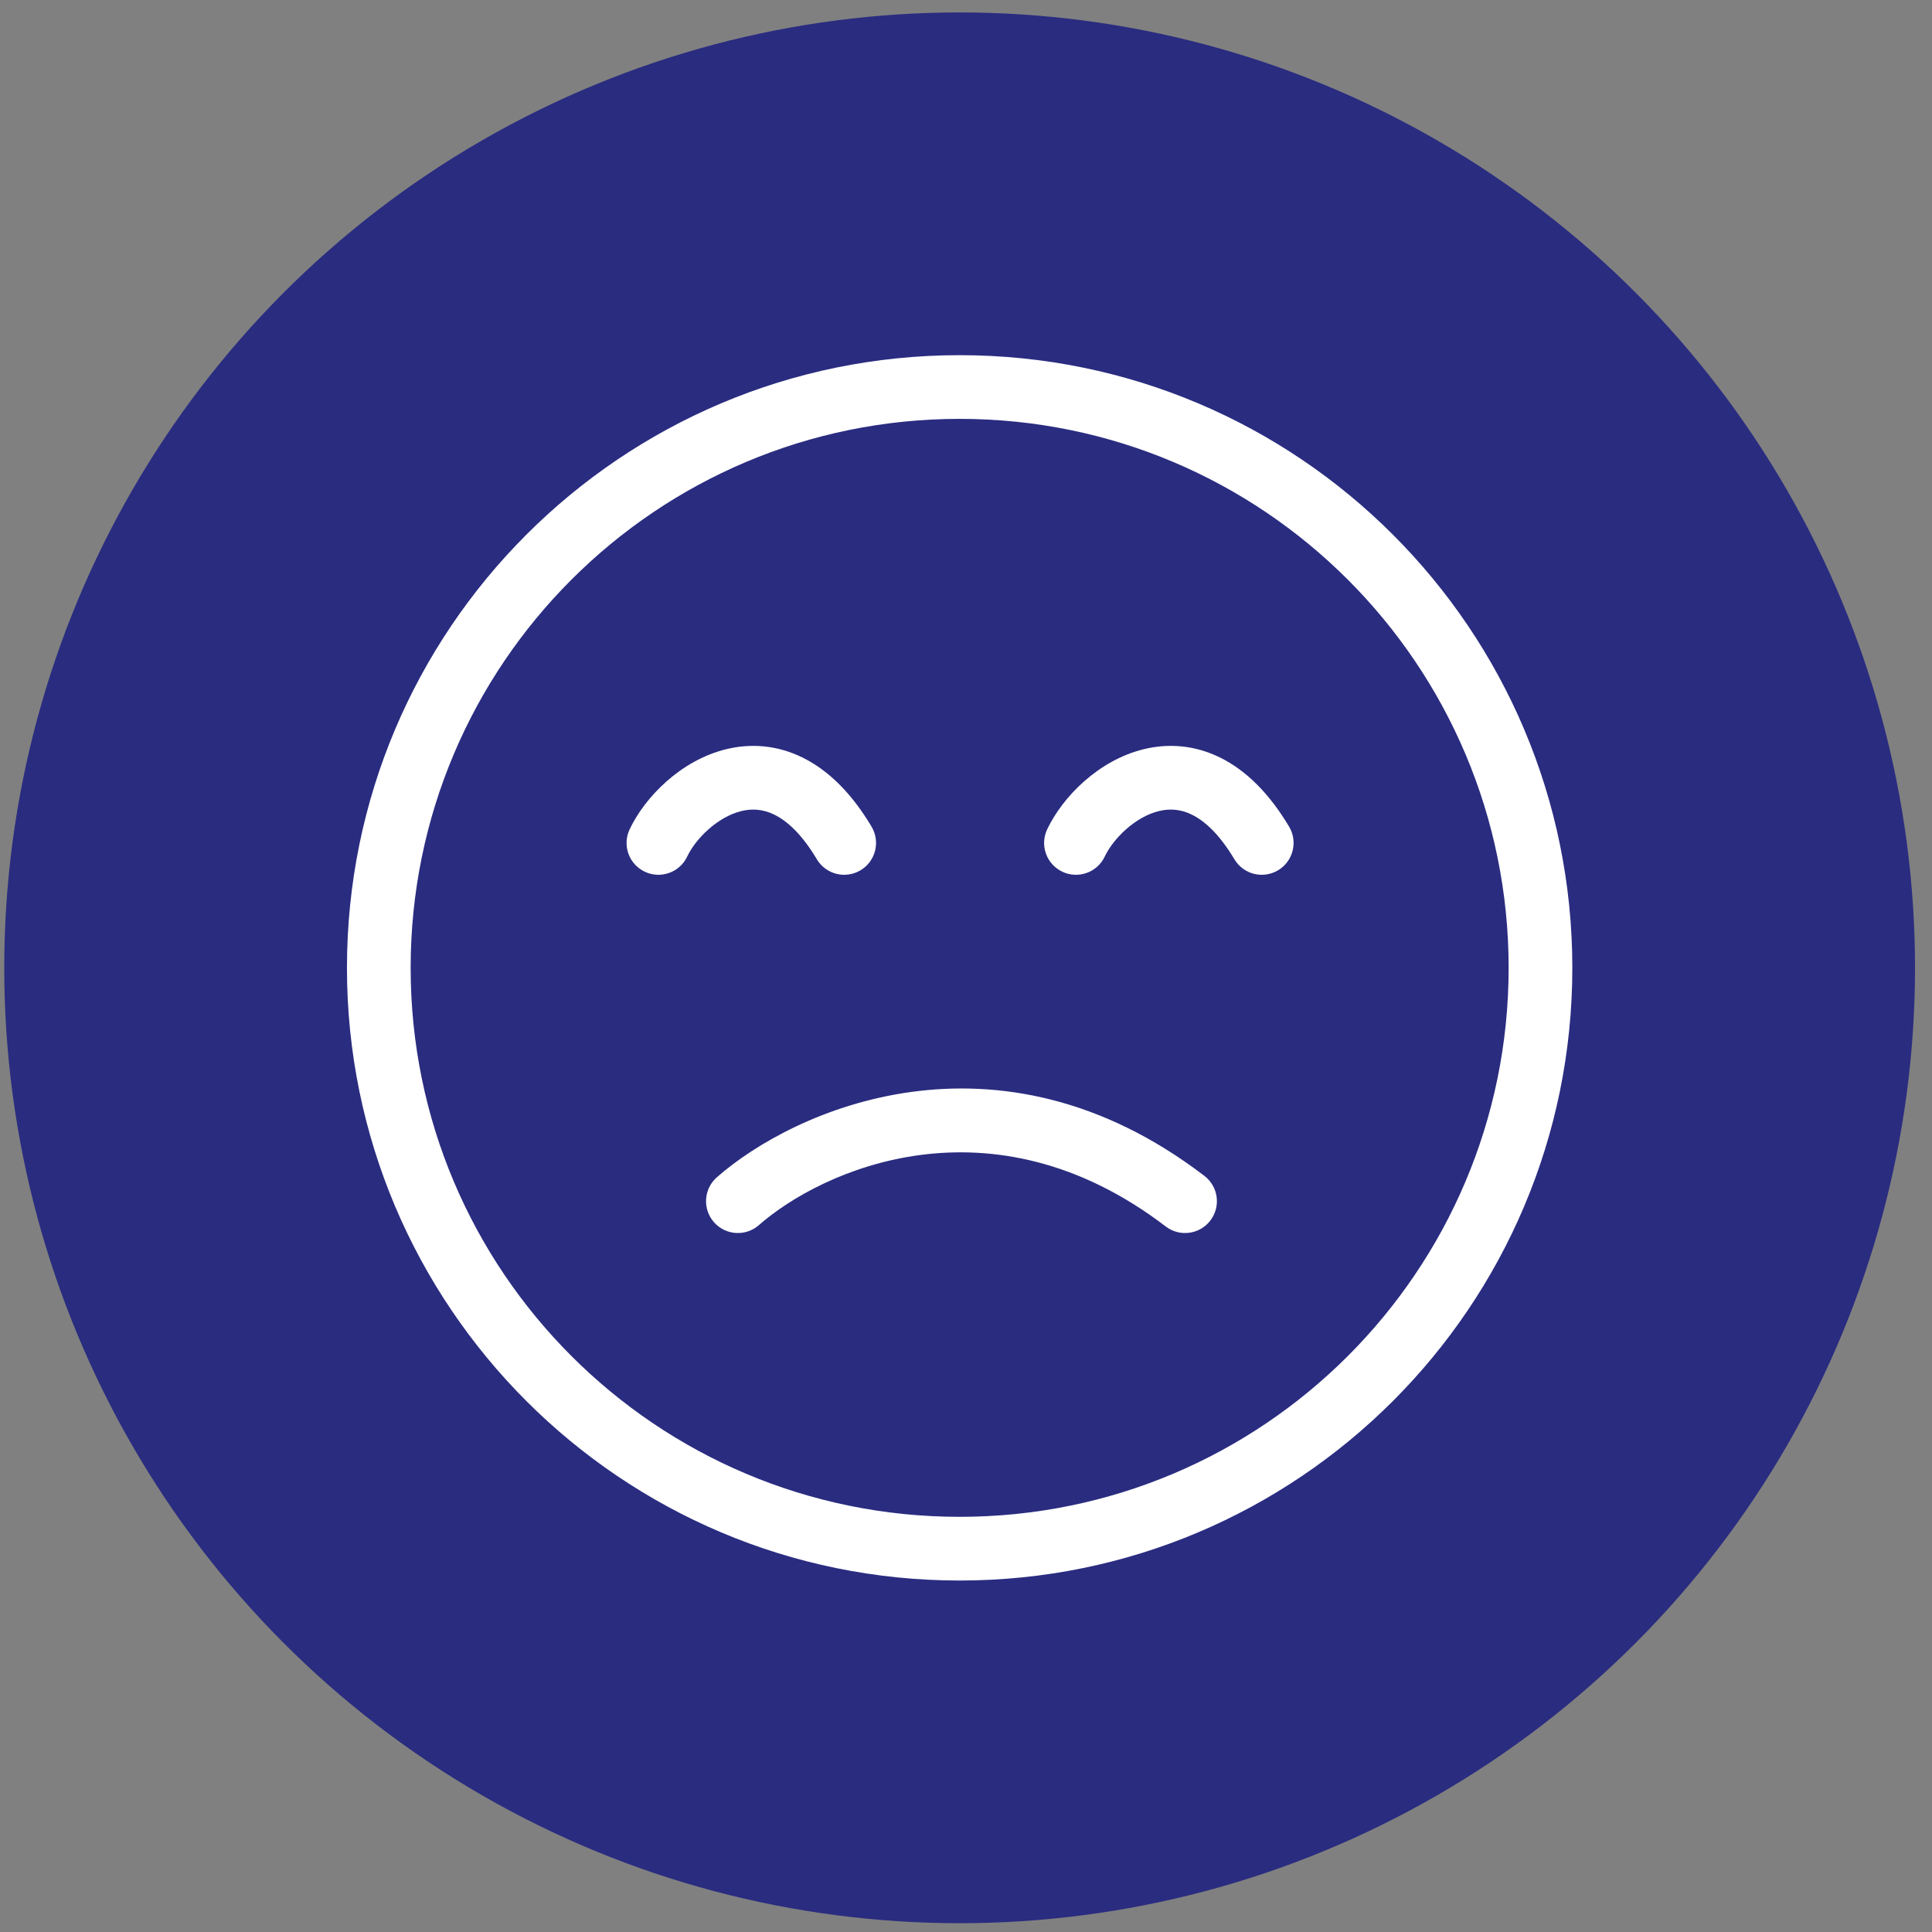
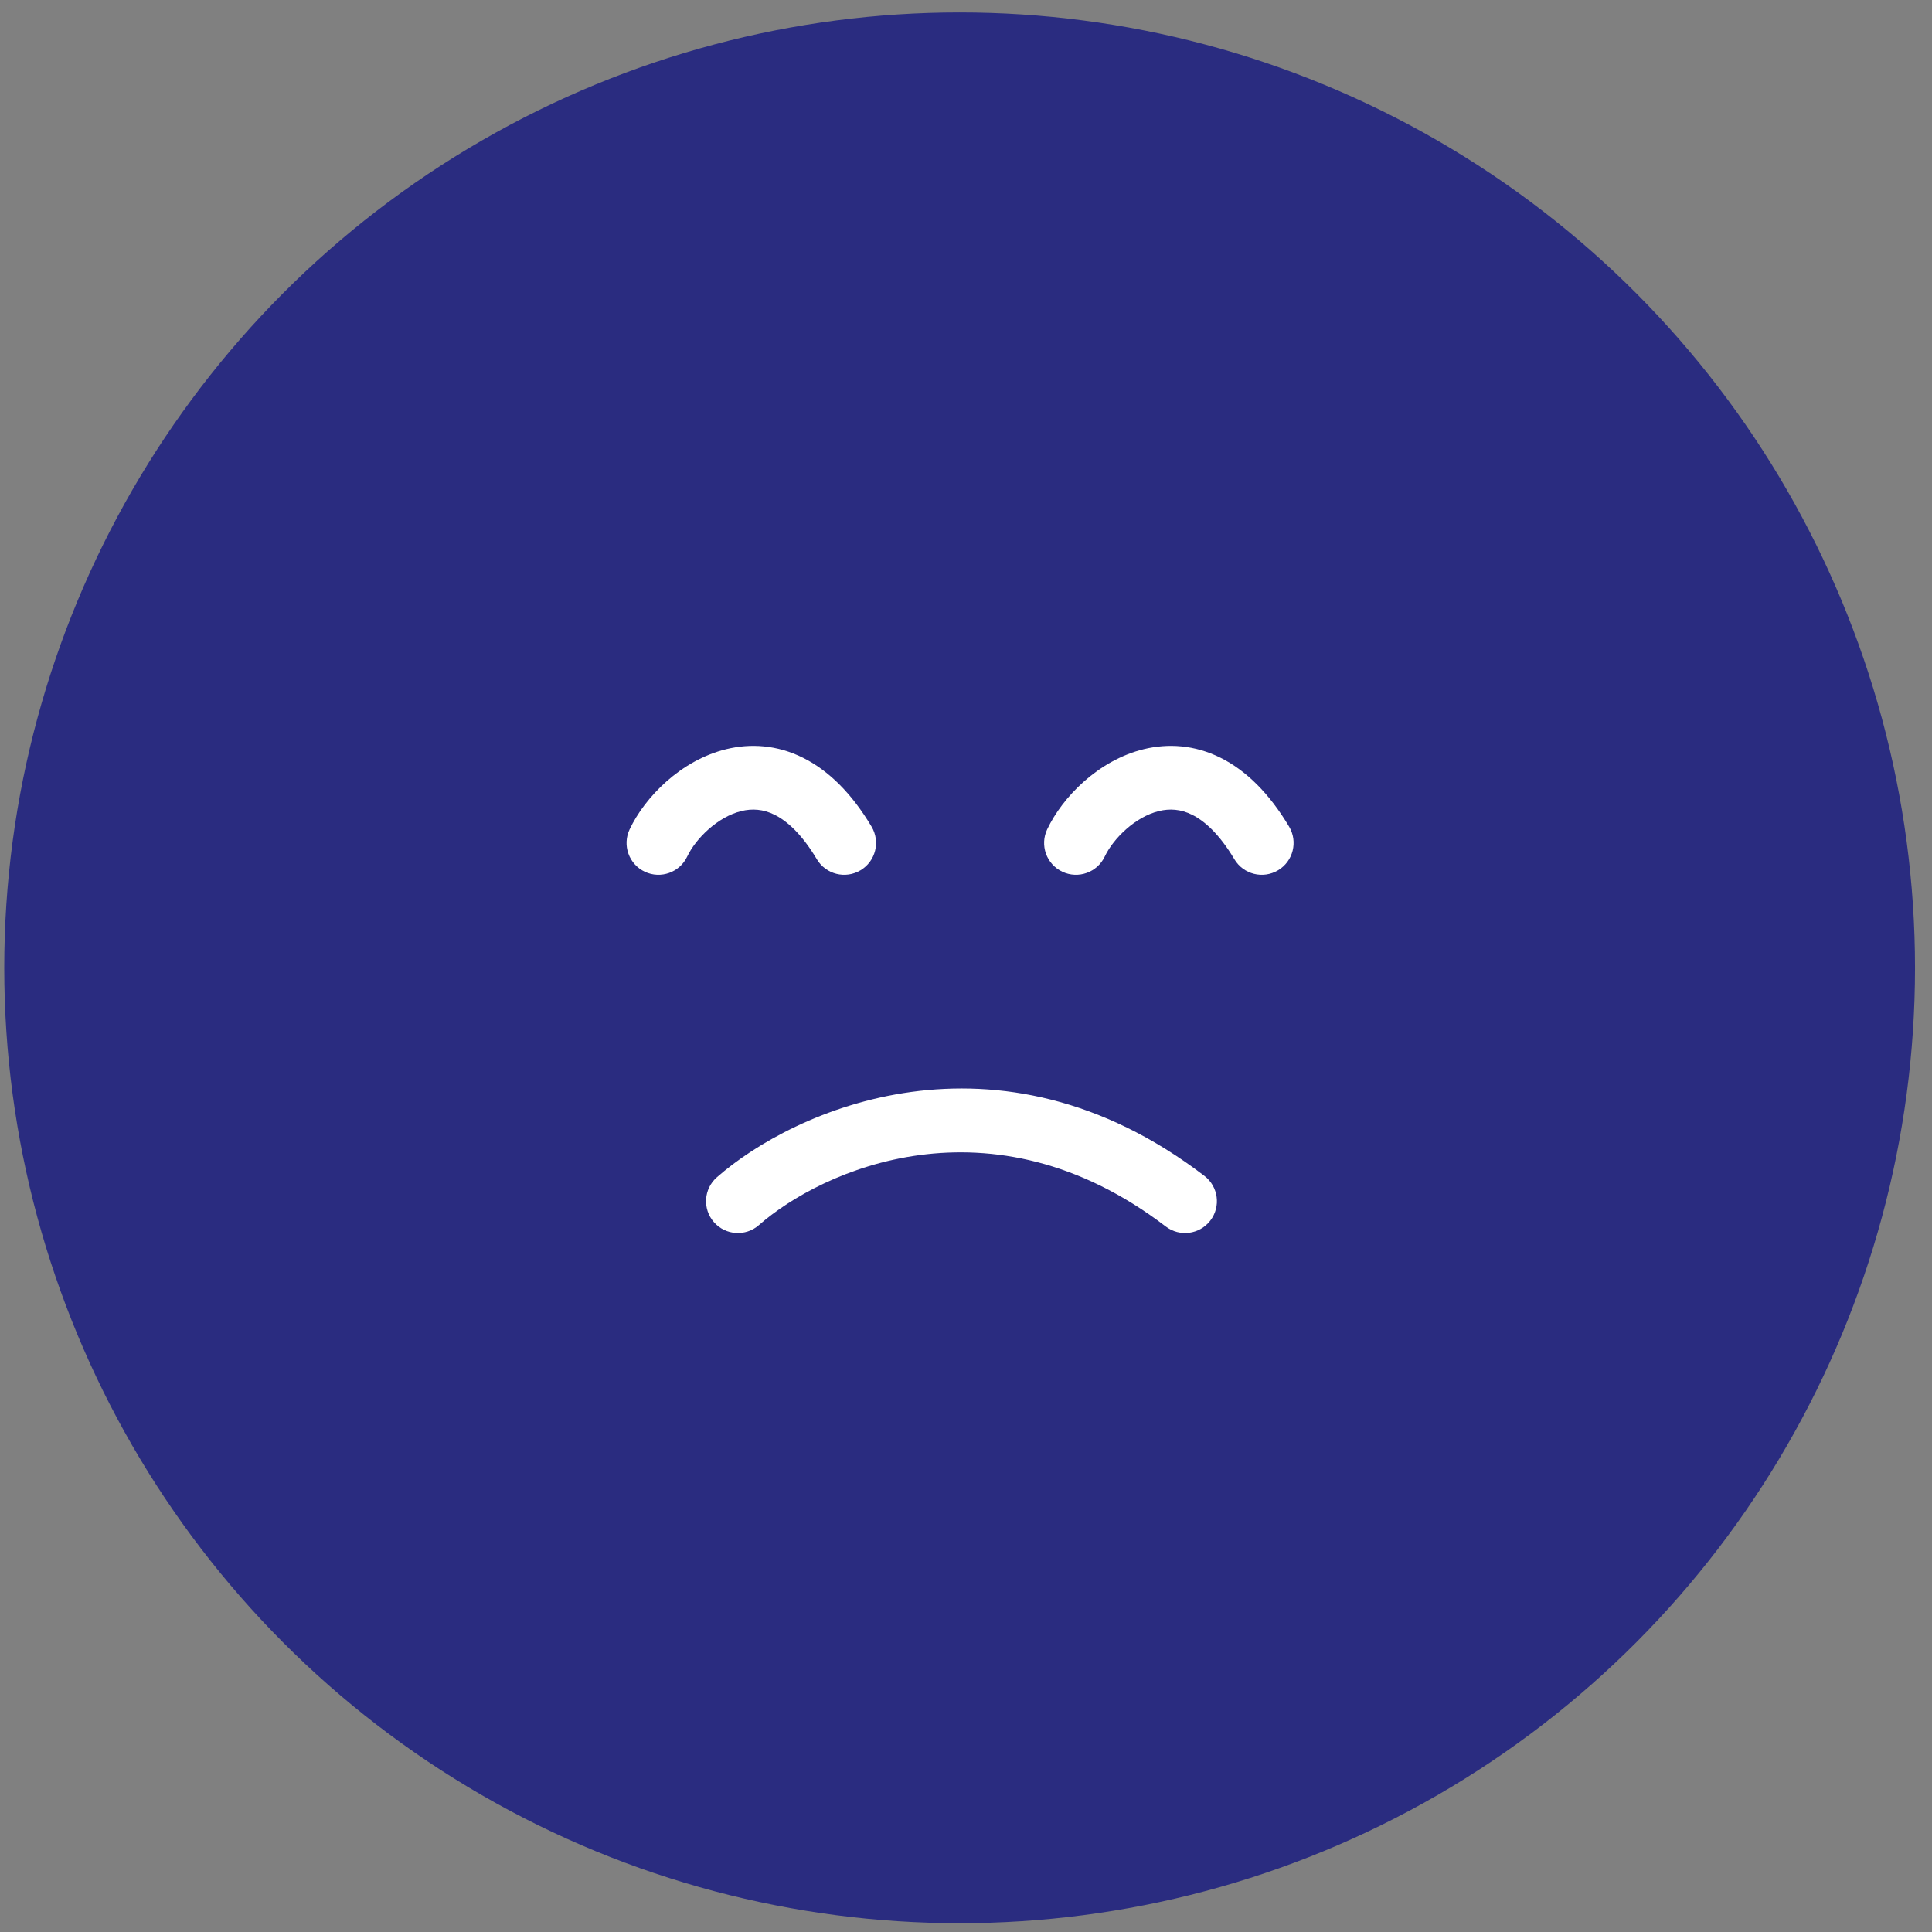
<svg xmlns="http://www.w3.org/2000/svg" width="91" height="91" viewBox="0 0 91 91" fill="none">
  <rect x="0" y="0" width="91" height="91" fill="#808080" stroke="none" />
  <circle cx="45.2" cy="45.586" r="45" fill="#2A2C80" />
  <path fill-rule="evenodd" clip-rule="evenodd" d="M54.907 57.769C46.658 51.461 38.681 55.125 35.746 57.704C35.124 58.251 34.176 58.19 33.629 57.568C33.082 56.946 33.143 55.998 33.766 55.451C37.364 52.288 46.959 47.914 56.729 55.386C57.387 55.889 57.513 56.831 57.009 57.489C56.506 58.147 55.565 58.272 54.907 57.769Z" fill="white" />
  <path fill-rule="evenodd" clip-rule="evenodd" d="M34.922 38.202C33.809 38.472 32.772 39.492 32.368 40.345C32.014 41.094 31.12 41.414 30.371 41.06C29.622 40.706 29.302 39.812 29.657 39.063C30.369 37.557 32.056 35.81 34.214 35.286C35.345 35.012 36.598 35.08 37.83 35.696C39.042 36.302 40.123 37.38 41.051 38.935C41.475 39.647 41.243 40.568 40.531 40.992C39.82 41.417 38.899 41.184 38.475 40.473C37.752 39.261 37.053 38.661 36.489 38.38C35.946 38.108 35.426 38.08 34.922 38.202Z" fill="white" />
  <path fill-rule="evenodd" clip-rule="evenodd" d="M54.589 38.202C53.476 38.472 52.439 39.492 52.035 40.345C51.681 41.094 50.787 41.414 50.038 41.06C49.289 40.706 48.969 39.812 49.324 39.063C50.036 37.557 51.723 35.81 53.881 35.286C55.012 35.012 56.265 35.08 57.497 35.696C58.709 36.302 59.79 37.38 60.718 38.935C61.142 39.647 60.91 40.568 60.198 40.992C59.487 41.417 58.566 41.184 58.142 40.473C57.419 39.261 56.72 38.661 56.156 38.38C55.613 38.108 55.093 38.08 54.589 38.202Z" fill="white" />
-   <path fill-rule="evenodd" clip-rule="evenodd" d="M45.2 71.445C59.481 71.445 71.059 59.868 71.059 45.587C71.059 31.306 59.481 19.729 45.2 19.729C30.919 19.729 19.342 31.306 19.342 45.587C19.342 59.868 30.919 71.445 45.2 71.445ZM45.2 74.445C61.138 74.445 74.059 61.525 74.059 45.587C74.059 29.649 61.138 16.729 45.2 16.729C29.262 16.729 16.342 29.649 16.342 45.587C16.342 61.525 29.262 74.445 45.2 74.445Z" fill="white" />
</svg>